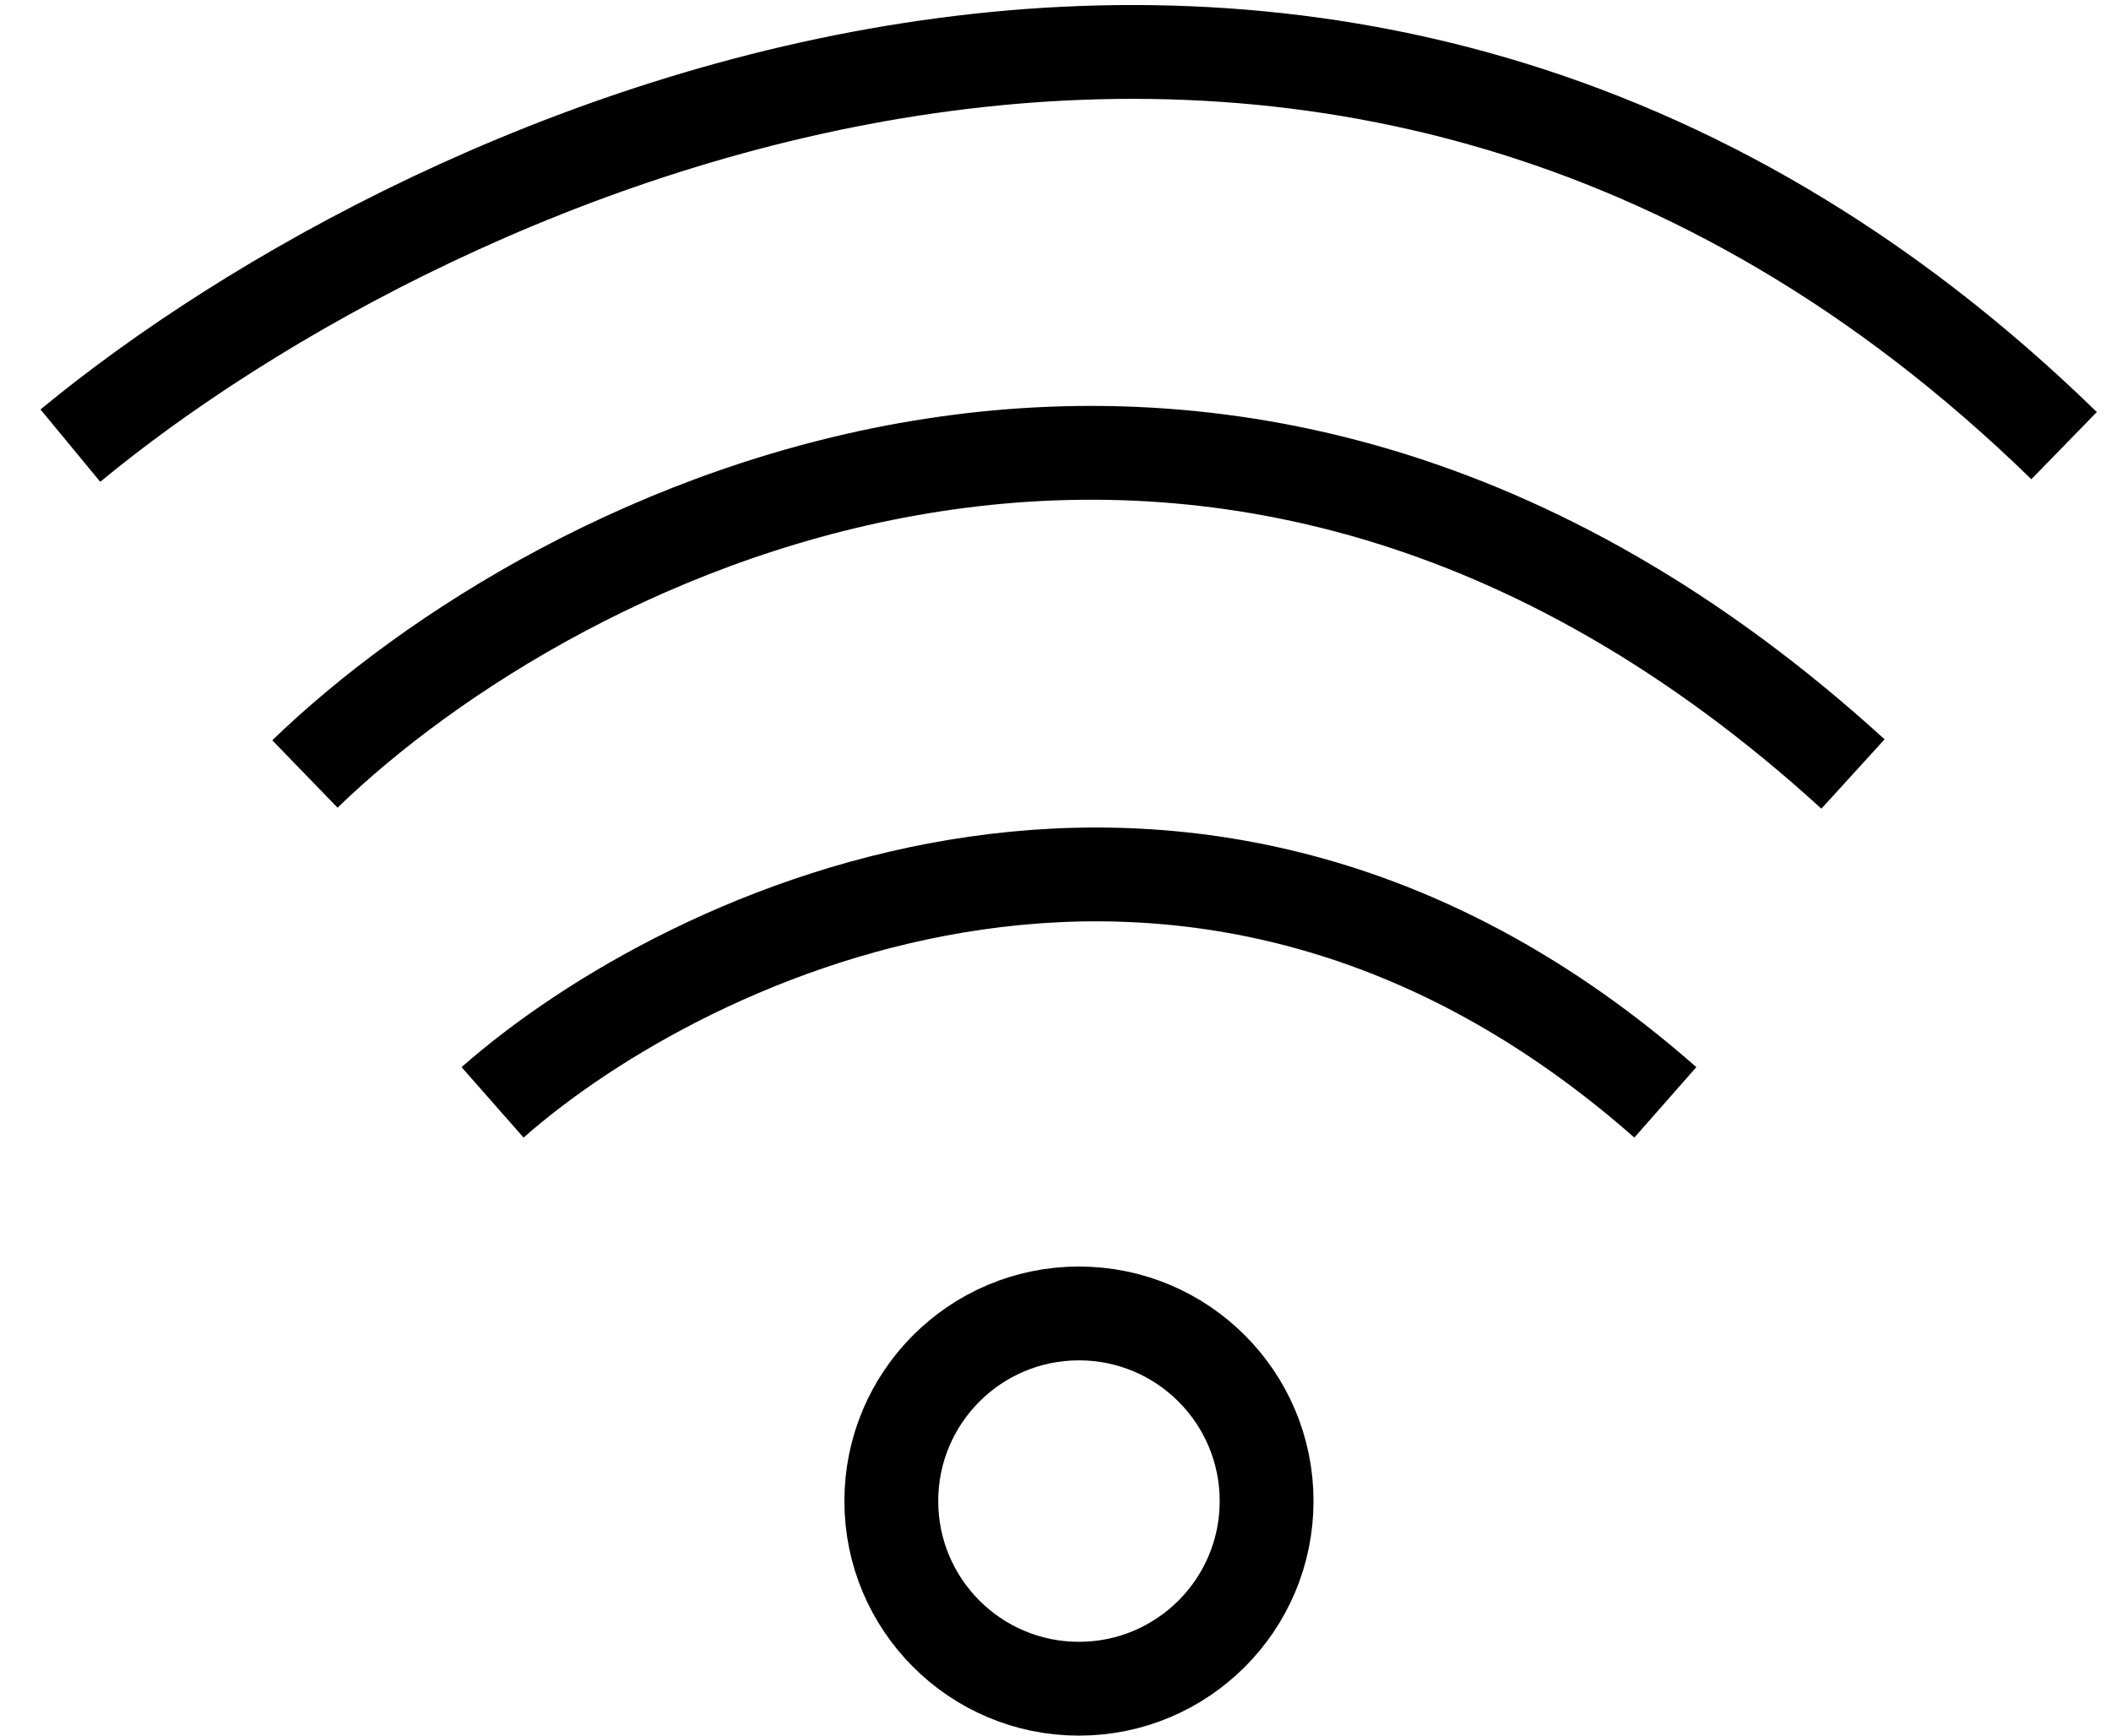
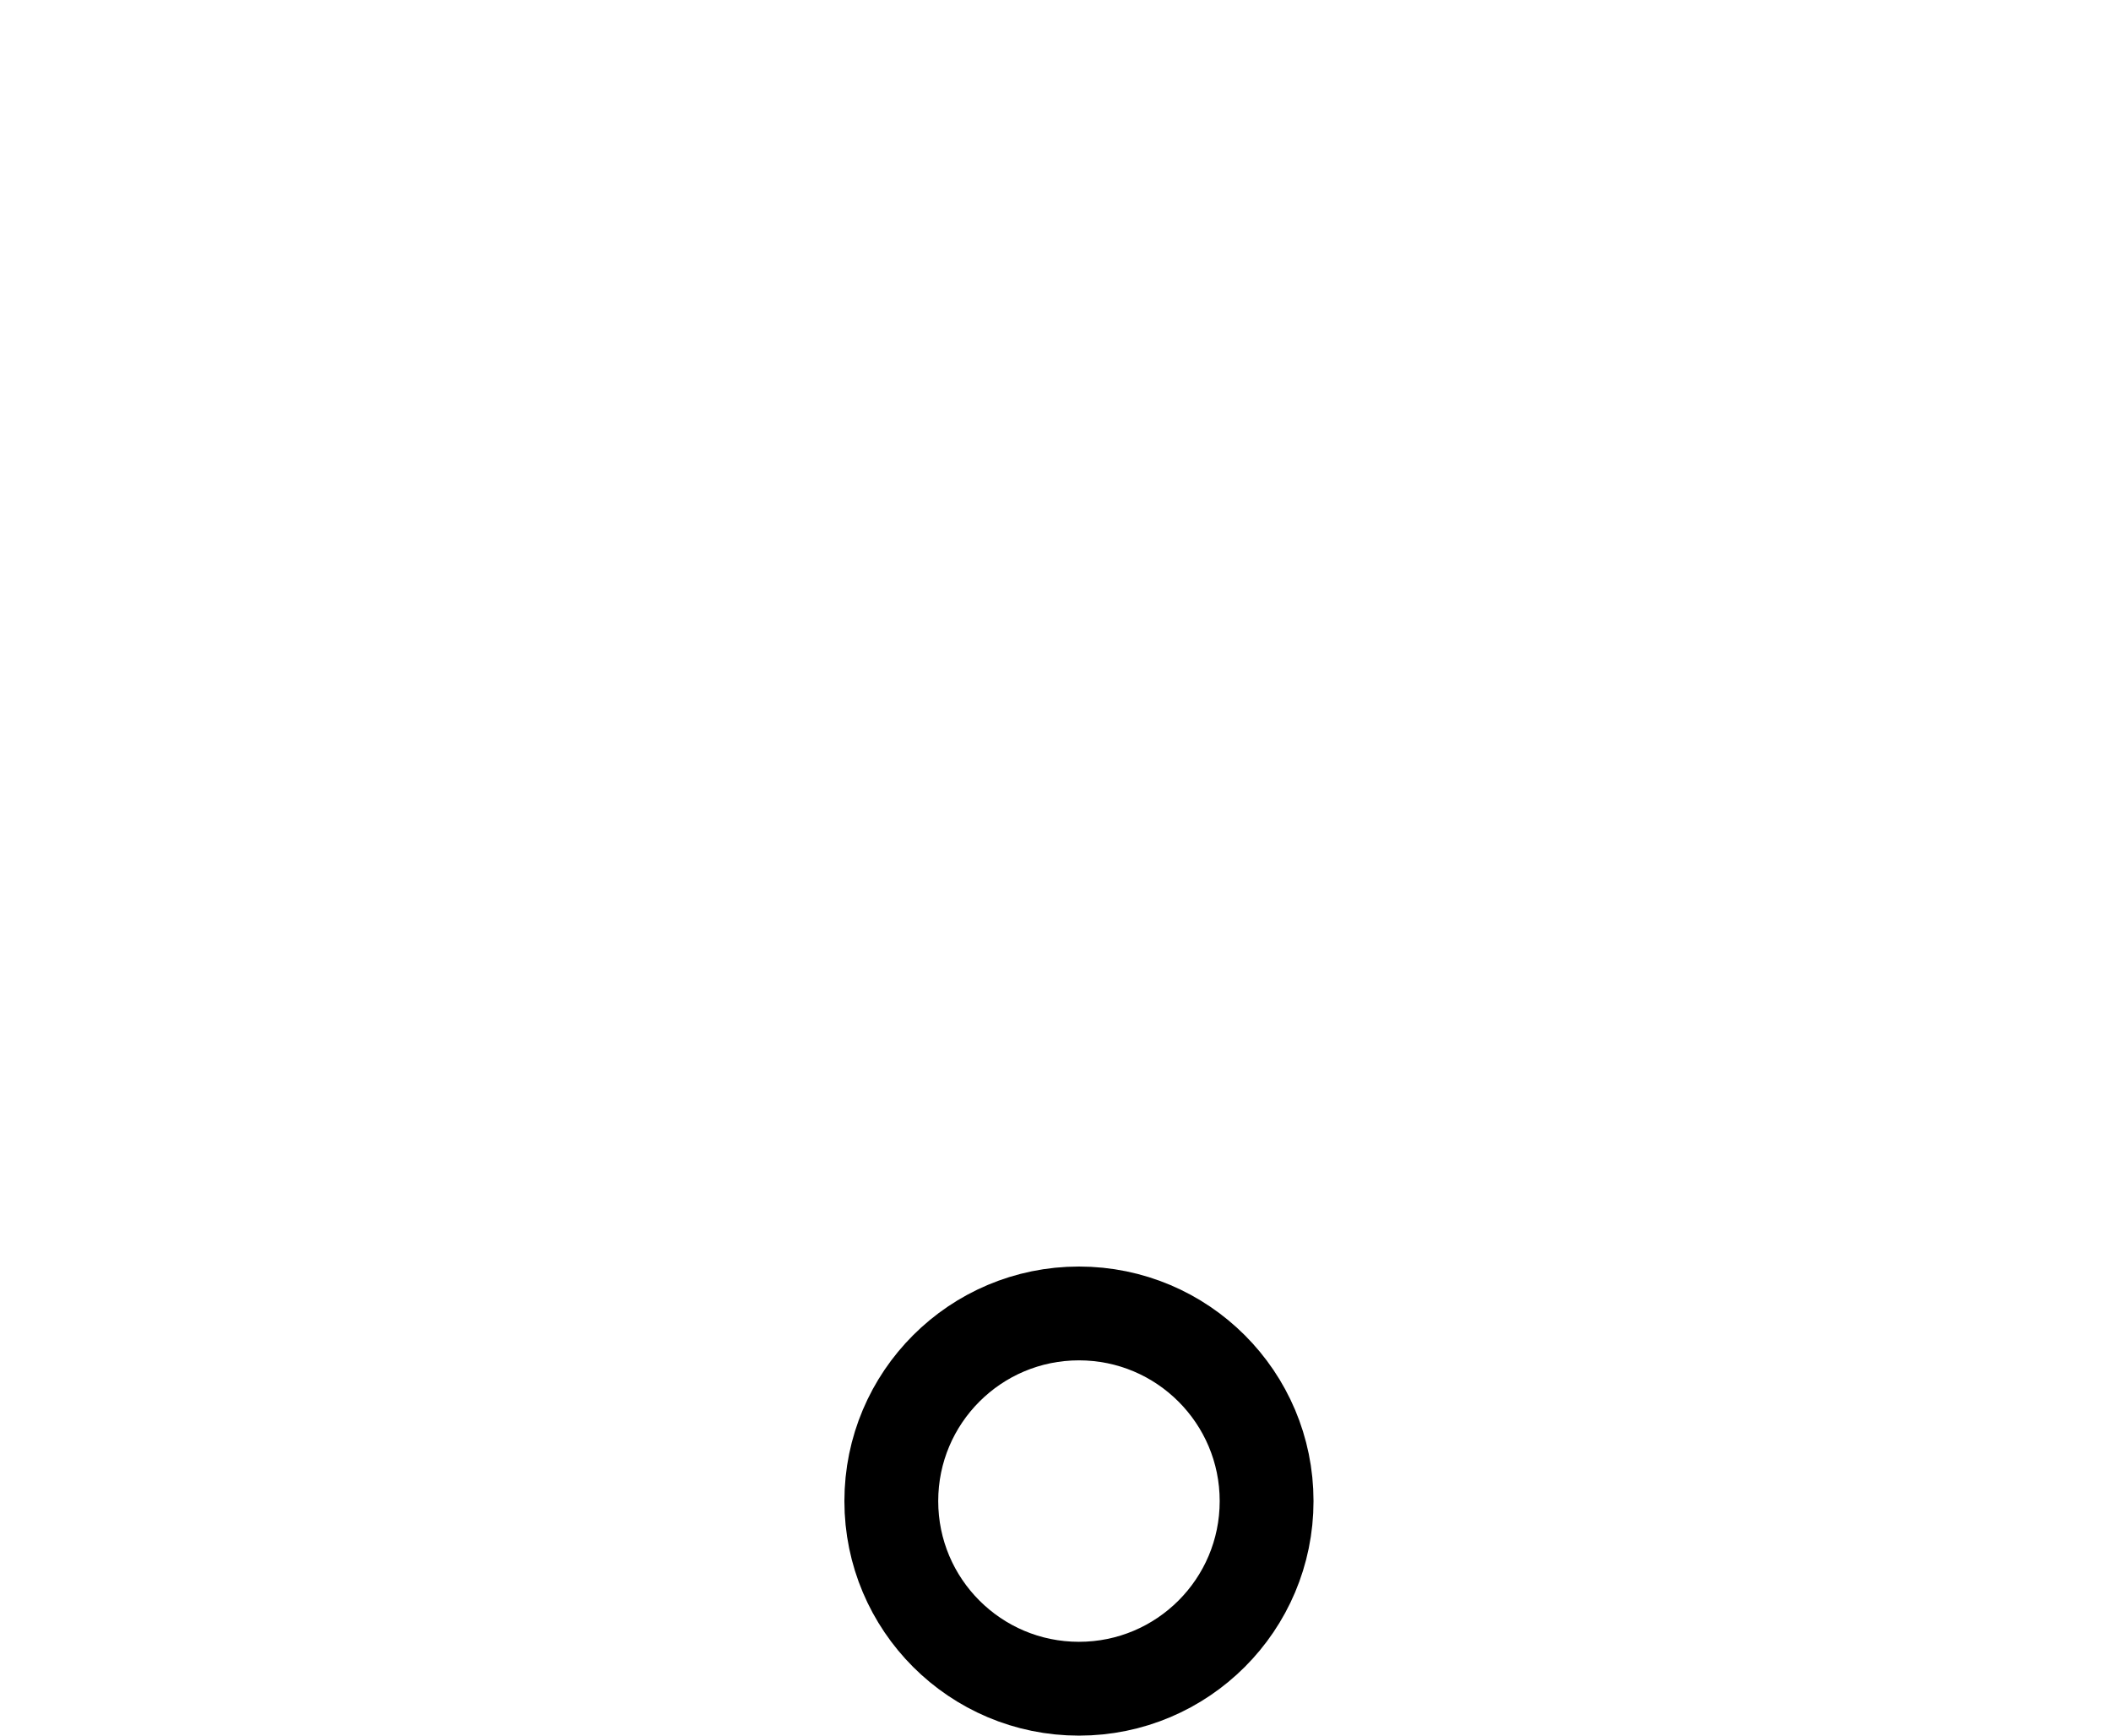
<svg xmlns="http://www.w3.org/2000/svg" fill="none" viewBox="0 0 45 37" height="37" width="45">
  <circle stroke-width="2" stroke="black" r="4" cy="32" cx="23" />
-   <path stroke-width="2" stroke="black" d="M10.5 23.5C14.667 19.833 25.5 14.7 35.5 23.5M6.5 16.5C11.833 11.333 25.9 4.1 39.5 16.5M1.5 9.5C9.167 3.167 28.4 -5.7 44 9.5" />
</svg>